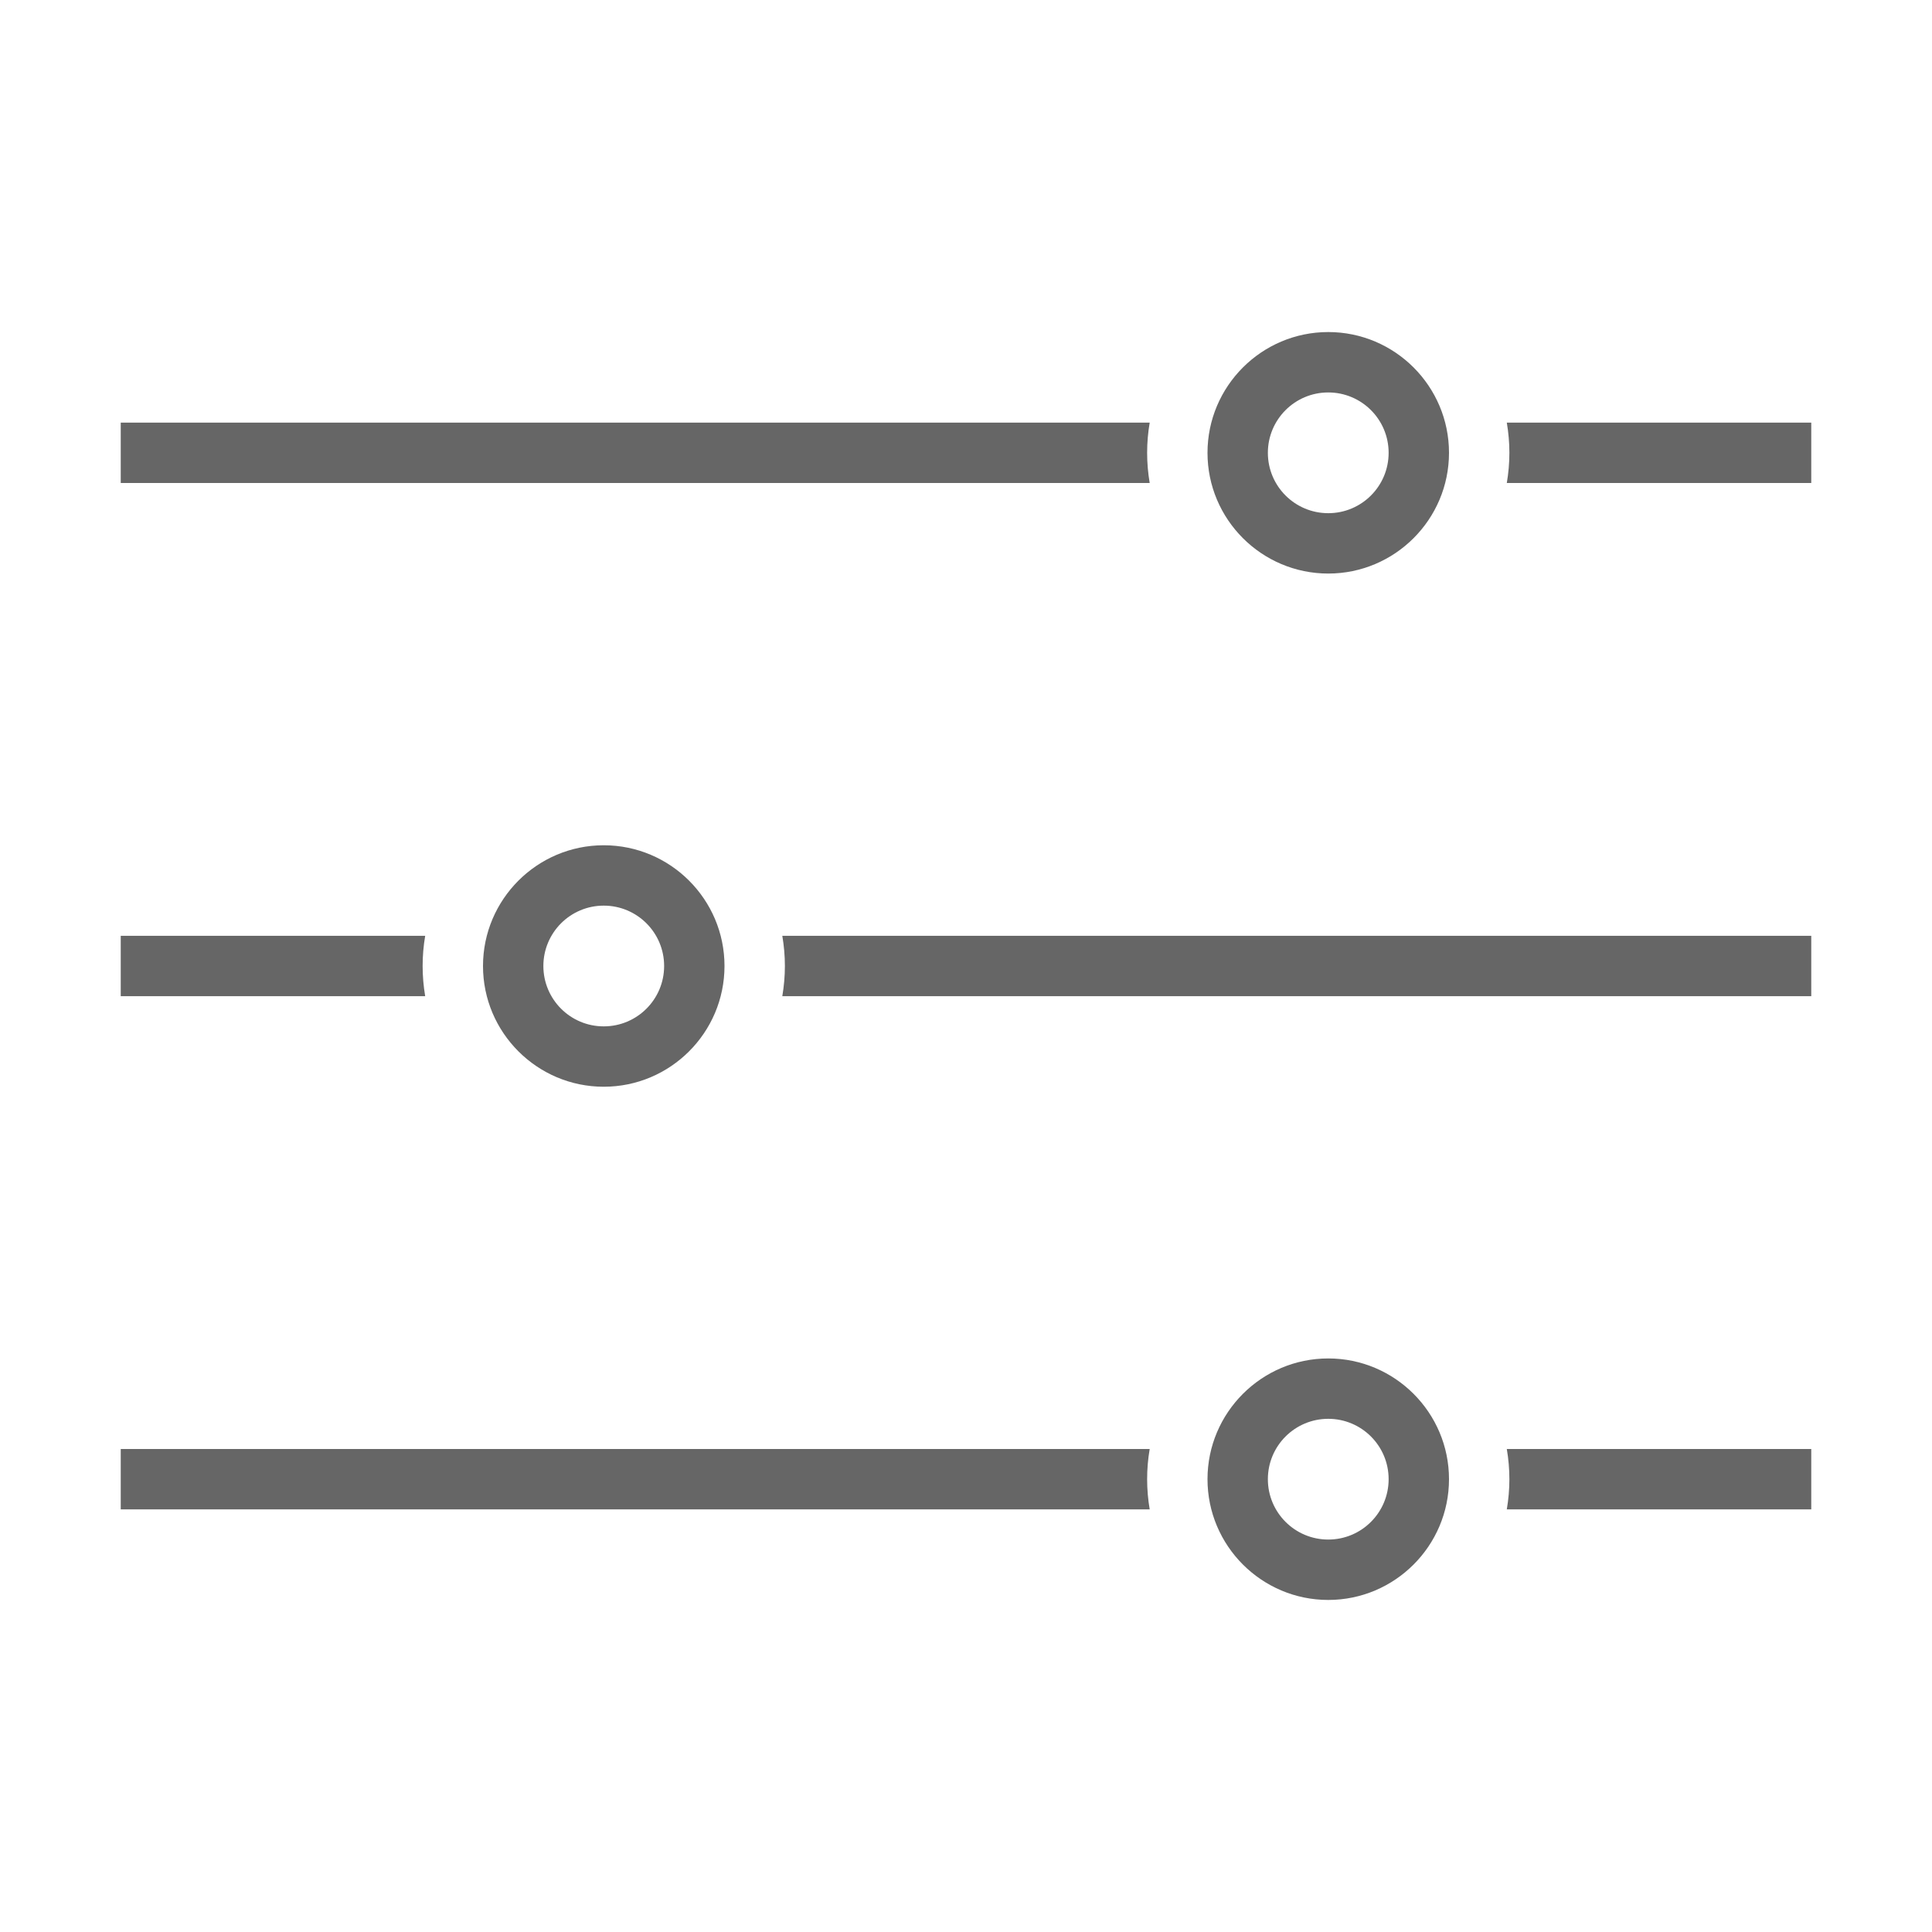
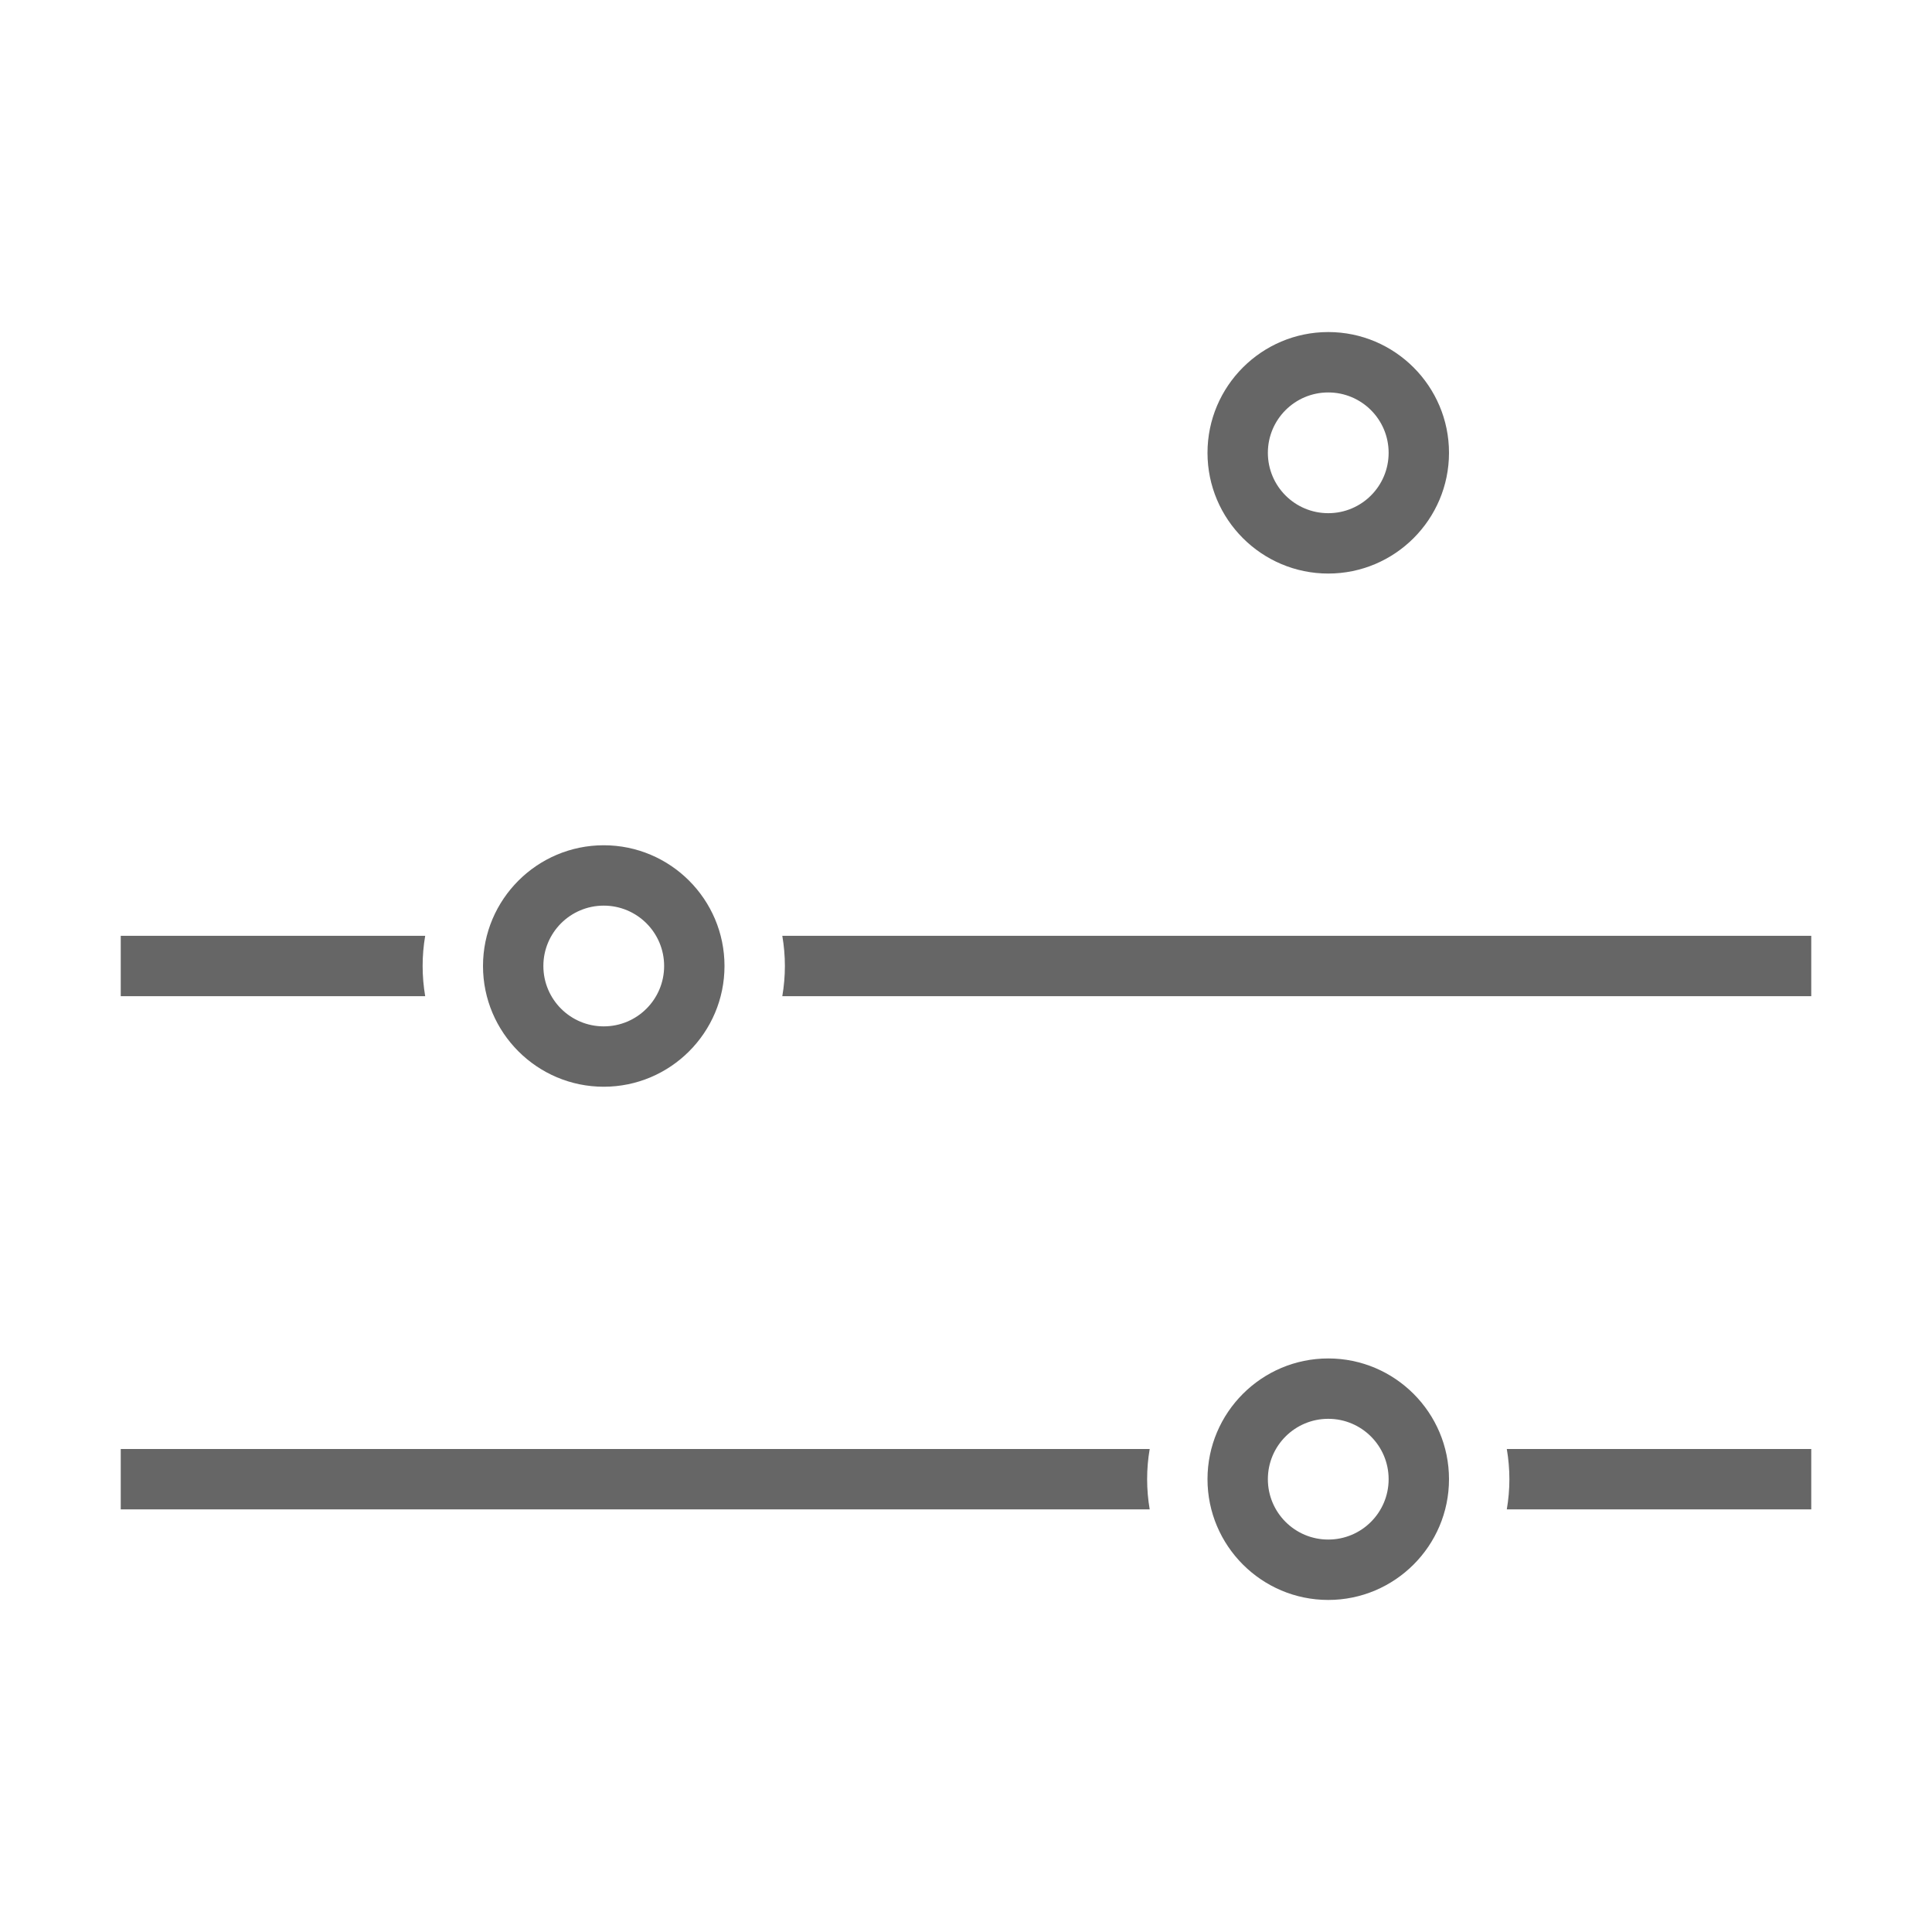
<svg xmlns="http://www.w3.org/2000/svg" width="77" height="77" viewBox="0 0 77 77" fill="none">
  <path d="M52.938 15.641C54.267 15.641 55.344 16.718 55.344 18.047C55.344 19.376 54.267 20.453 52.938 20.453C51.608 20.453 50.531 19.376 50.531 18.047C50.531 16.718 51.608 15.641 52.938 15.641ZM52.938 13.234C50.284 13.234 48.125 15.393 48.125 18.047C48.125 20.701 50.284 22.859 52.938 22.859C55.591 22.859 57.75 20.701 57.75 18.047C57.75 15.393 55.591 13.234 52.938 13.234Z" fill="#666666" />
  <path d="M52.938 56.547C54.267 56.547 55.344 57.624 55.344 58.953C55.344 60.282 54.267 61.359 52.938 61.359C51.608 61.359 50.531 60.282 50.531 58.953C50.531 57.624 51.608 56.547 52.938 56.547ZM52.938 54.141C50.284 54.141 48.125 56.3 48.125 58.953C48.125 61.607 50.284 63.766 52.938 63.766C55.591 63.766 57.75 61.607 57.75 58.953C57.75 56.3 55.591 54.141 52.938 54.141Z" fill="#666666" />
-   <path d="M24.062 36.094C25.392 36.094 26.469 37.171 26.469 38.5C26.469 39.829 25.392 40.906 24.062 40.906C22.733 40.906 21.656 39.829 21.656 38.5C21.656 37.171 22.733 36.094 24.062 36.094ZM24.062 33.688C21.409 33.688 19.25 35.846 19.25 38.5C19.25 41.154 21.409 43.312 24.062 43.312C26.716 43.312 28.875 41.154 28.875 38.5C28.875 35.846 26.716 33.688 24.062 33.688Z" fill="#666666" />
+   <path d="M24.062 36.094C25.392 36.094 26.469 37.171 26.469 38.5C26.469 39.829 25.392 40.906 24.062 40.906C22.733 40.906 21.656 39.829 21.656 38.5C21.656 37.171 22.733 36.094 24.062 36.094M24.062 33.688C21.409 33.688 19.25 35.846 19.25 38.5C19.25 41.154 21.409 43.312 24.062 43.312C26.716 43.312 28.875 41.154 28.875 38.5C28.875 35.846 26.716 33.688 24.062 33.688Z" fill="#666666" />
  <path d="M31.179 37.297H72.188V39.703H31.179C31.245 39.312 31.282 38.91 31.282 38.5C31.282 38.09 31.245 37.688 31.179 37.297Z" fill="#666666" />
  <path d="M16.844 38.5C16.844 38.91 16.88 39.312 16.946 39.703H4.812V37.297H16.946C16.878 37.694 16.844 38.097 16.844 38.5Z" fill="#666666" />
  <path d="M60.054 57.75H72.188V60.156H60.054C60.12 59.765 60.157 59.363 60.157 58.953C60.157 58.543 60.12 58.142 60.054 57.75Z" fill="#666666" />
  <path d="M45.719 58.953C45.719 59.363 45.755 59.765 45.821 60.156H4.812V57.75H45.821C45.753 58.148 45.719 58.55 45.719 58.953Z" fill="#666666" />
-   <path d="M60.054 16.844H72.188V19.25H60.054C60.12 18.858 60.157 18.457 60.157 18.047C60.157 17.637 60.12 17.235 60.054 16.844Z" fill="#666666" />
-   <path d="M45.821 16.844C45.755 17.235 45.719 17.637 45.719 18.047C45.719 18.457 45.755 18.858 45.821 19.25H4.812V16.844H45.821Z" fill="#666666" />
</svg>